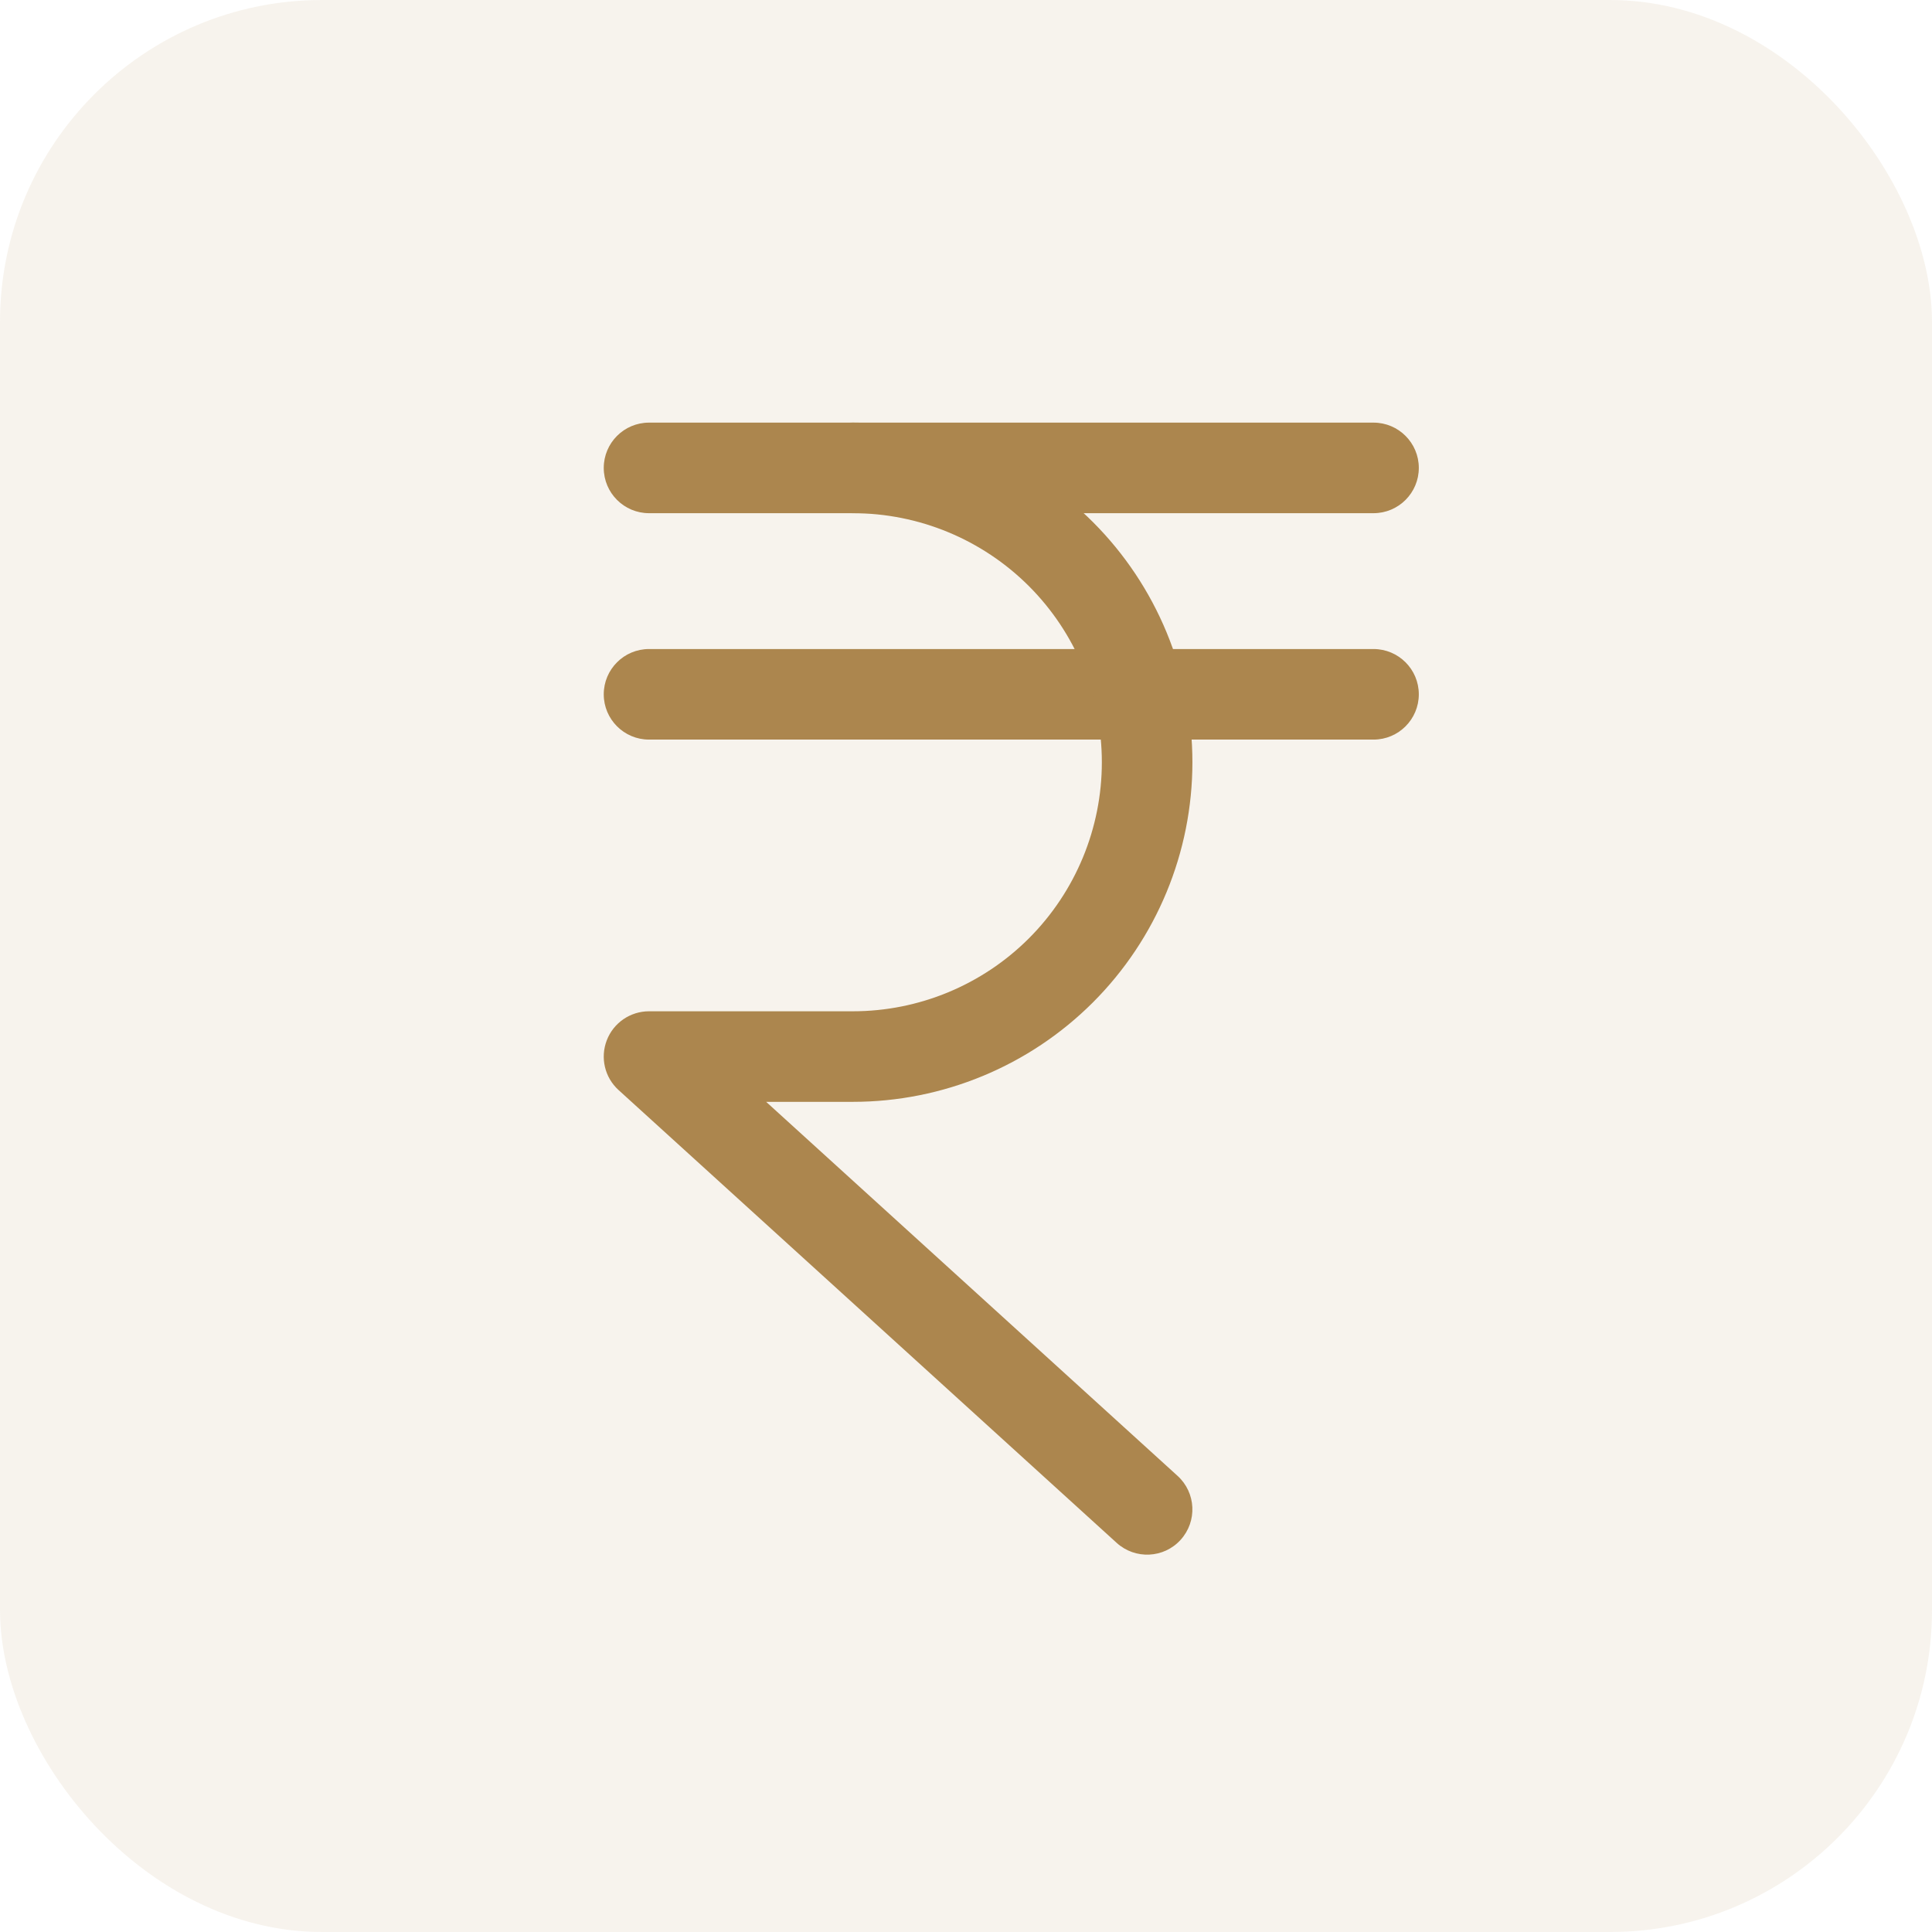
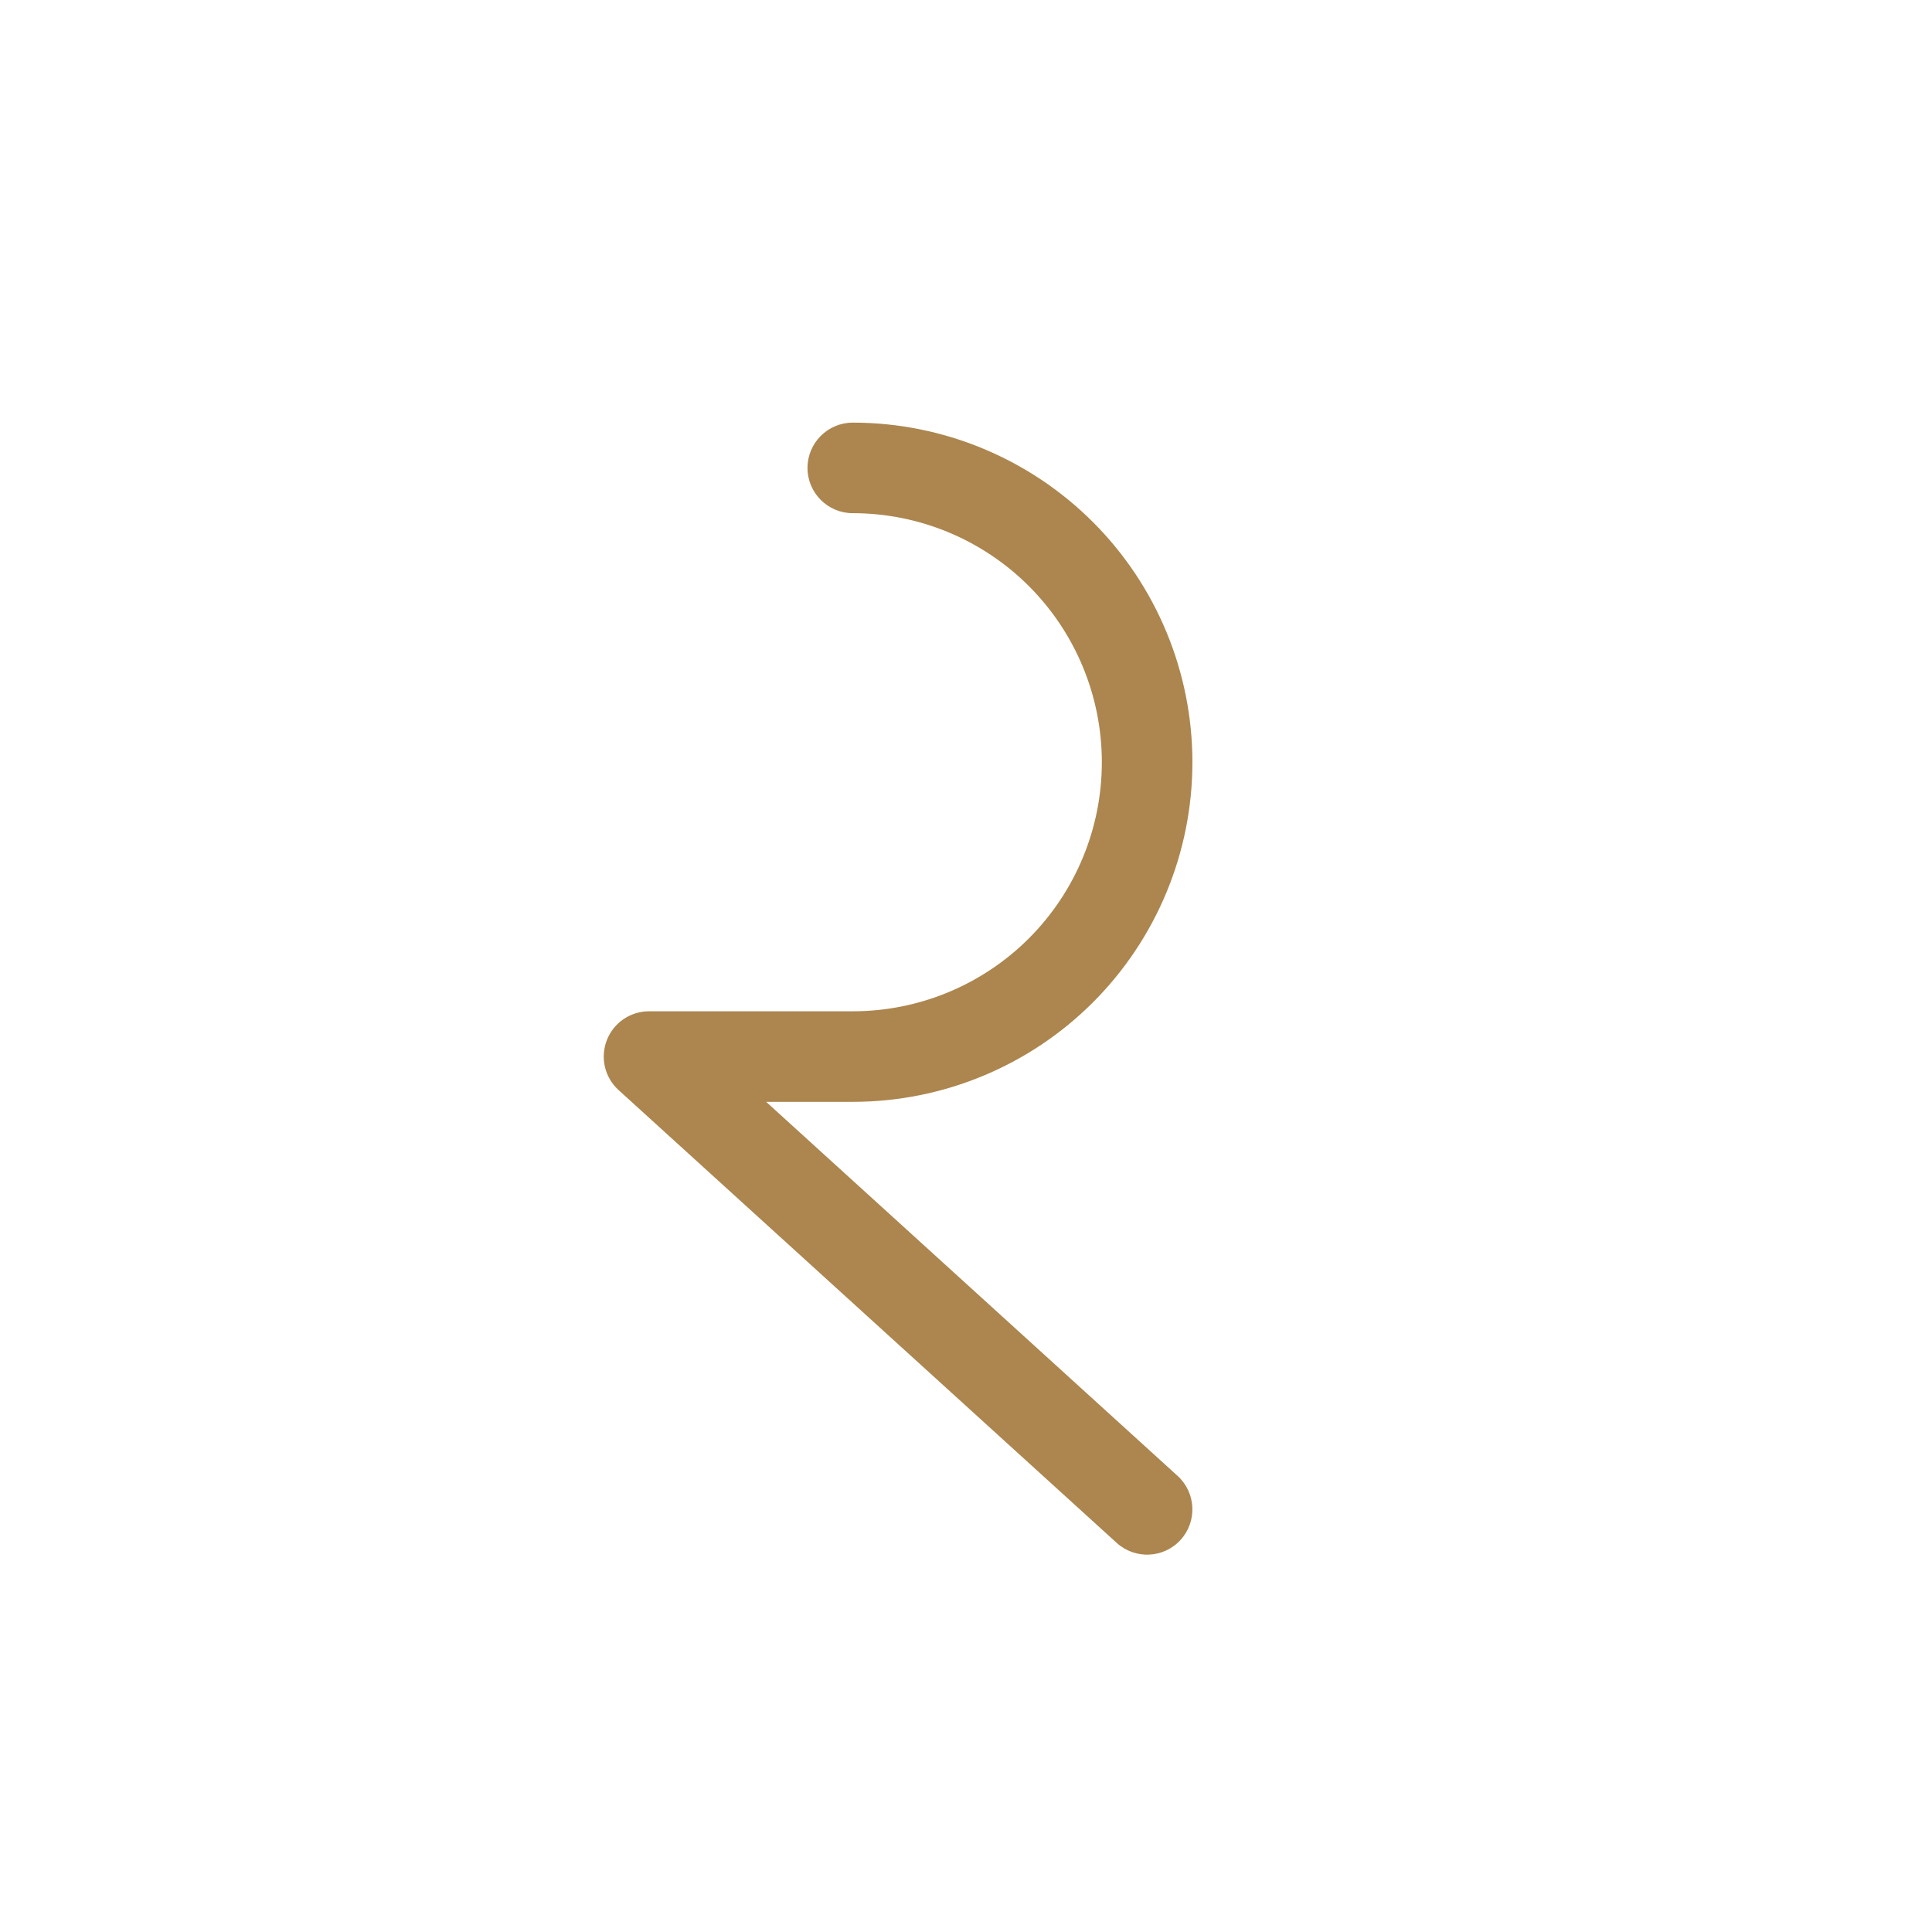
<svg xmlns="http://www.w3.org/2000/svg" width="48" height="48" viewBox="0 0 48 48" fill="none">
-   <rect opacity="0.1" width="48" height="48" rx="8" fill="#AC864E" />
-   <path fill-rule="evenodd" clip-rule="evenodd" d="M15 17.25C15 16.629 15.504 16.125 16.125 16.125H34.125C34.746 16.125 35.25 16.629 35.25 17.25C35.25 17.871 34.746 18.375 34.125 18.375H16.125C15.504 18.375 15 17.871 15 17.25Z" fill="#AC864E" />
-   <path fill-rule="evenodd" clip-rule="evenodd" d="M15 11.625C15 11.004 15.504 10.5 16.125 10.5H34.125C34.746 10.5 35.25 11.004 35.25 11.625C35.25 12.246 34.746 12.75 34.125 12.75H16.125C15.504 12.75 15 12.246 15 11.625Z" fill="#AC864E" />
  <path fill-rule="evenodd" clip-rule="evenodd" d="M20.062 11.625C20.062 11.004 20.566 10.5 21.188 10.5C23.425 10.5 25.571 11.389 27.154 12.971C28.736 14.554 29.625 16.7 29.625 18.938C29.625 21.175 28.736 23.321 27.154 24.904C25.571 26.486 23.425 27.375 21.188 27.375H19.035L29.257 36.668C29.716 37.086 29.75 37.797 29.332 38.257C28.915 38.717 28.203 38.75 27.743 38.332L15.368 27.082C15.024 26.77 14.908 26.278 15.076 25.844C15.243 25.411 15.66 25.125 16.125 25.125H21.188C22.829 25.125 24.402 24.473 25.563 23.313C26.723 22.152 27.375 20.578 27.375 18.938C27.375 17.297 26.723 15.723 25.563 14.562C24.402 13.402 22.829 12.75 21.188 12.75C20.566 12.75 20.062 12.246 20.062 11.625Z" fill="#AC864E" />
</svg>